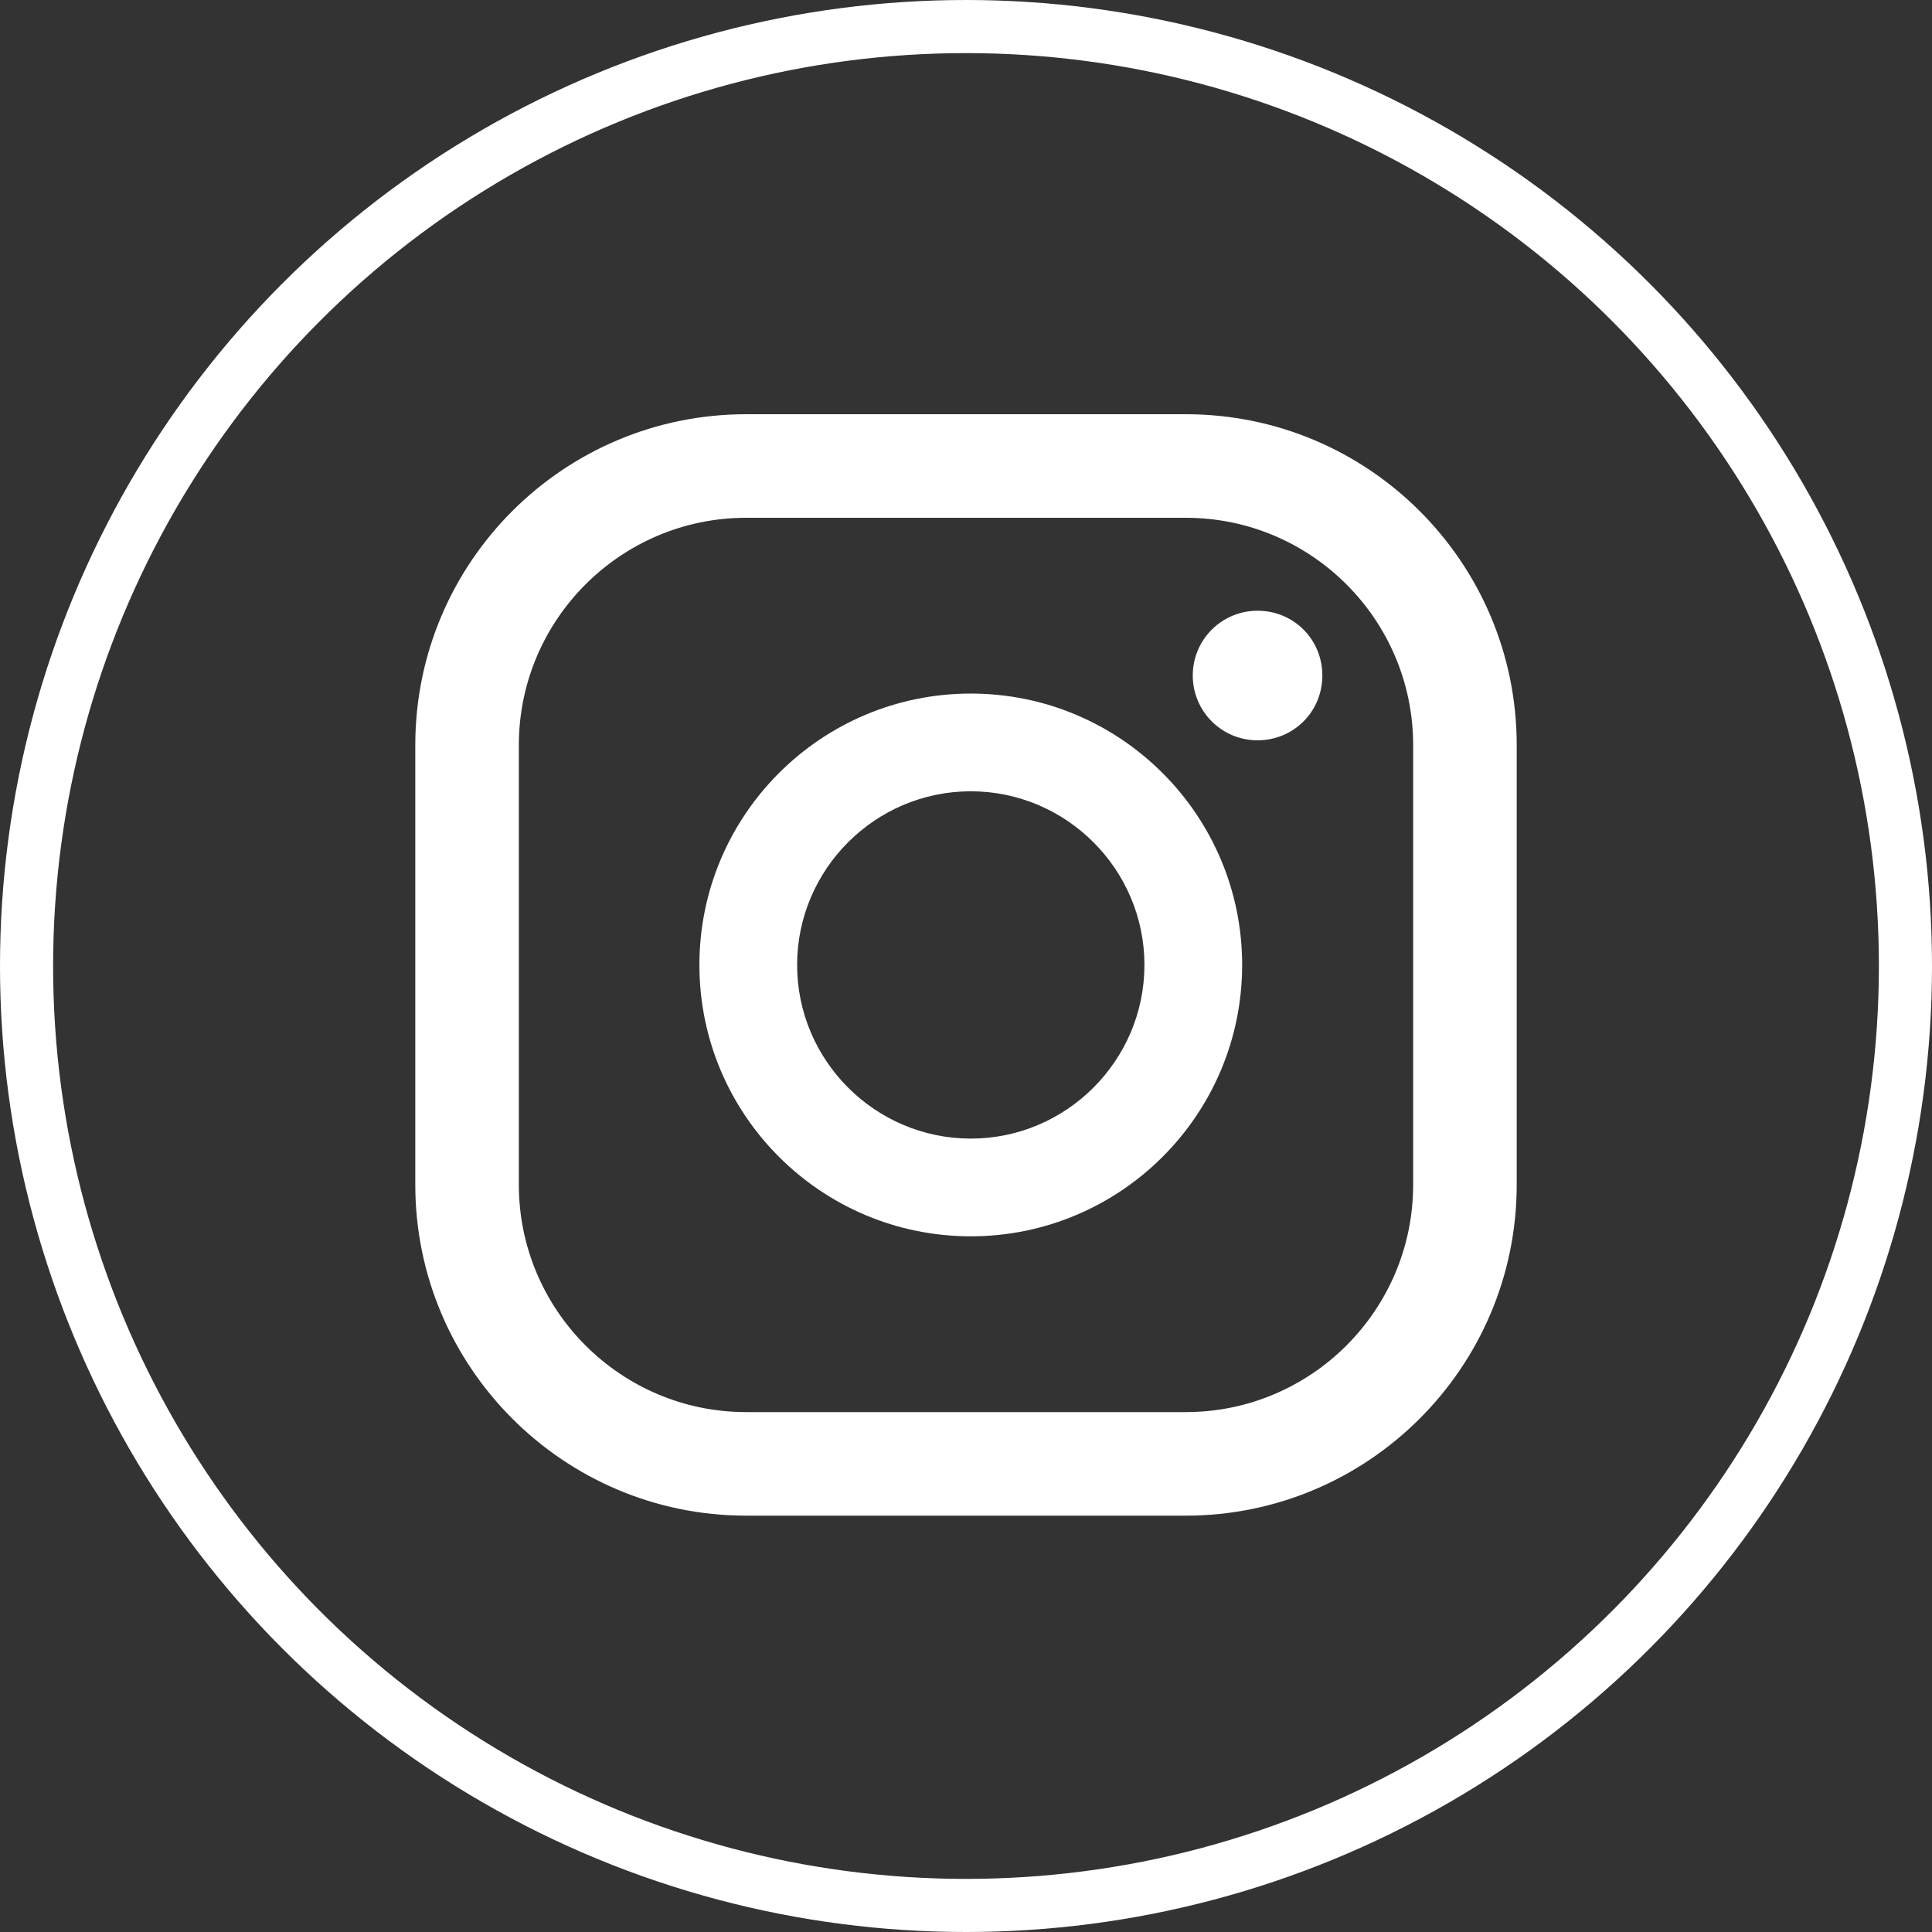
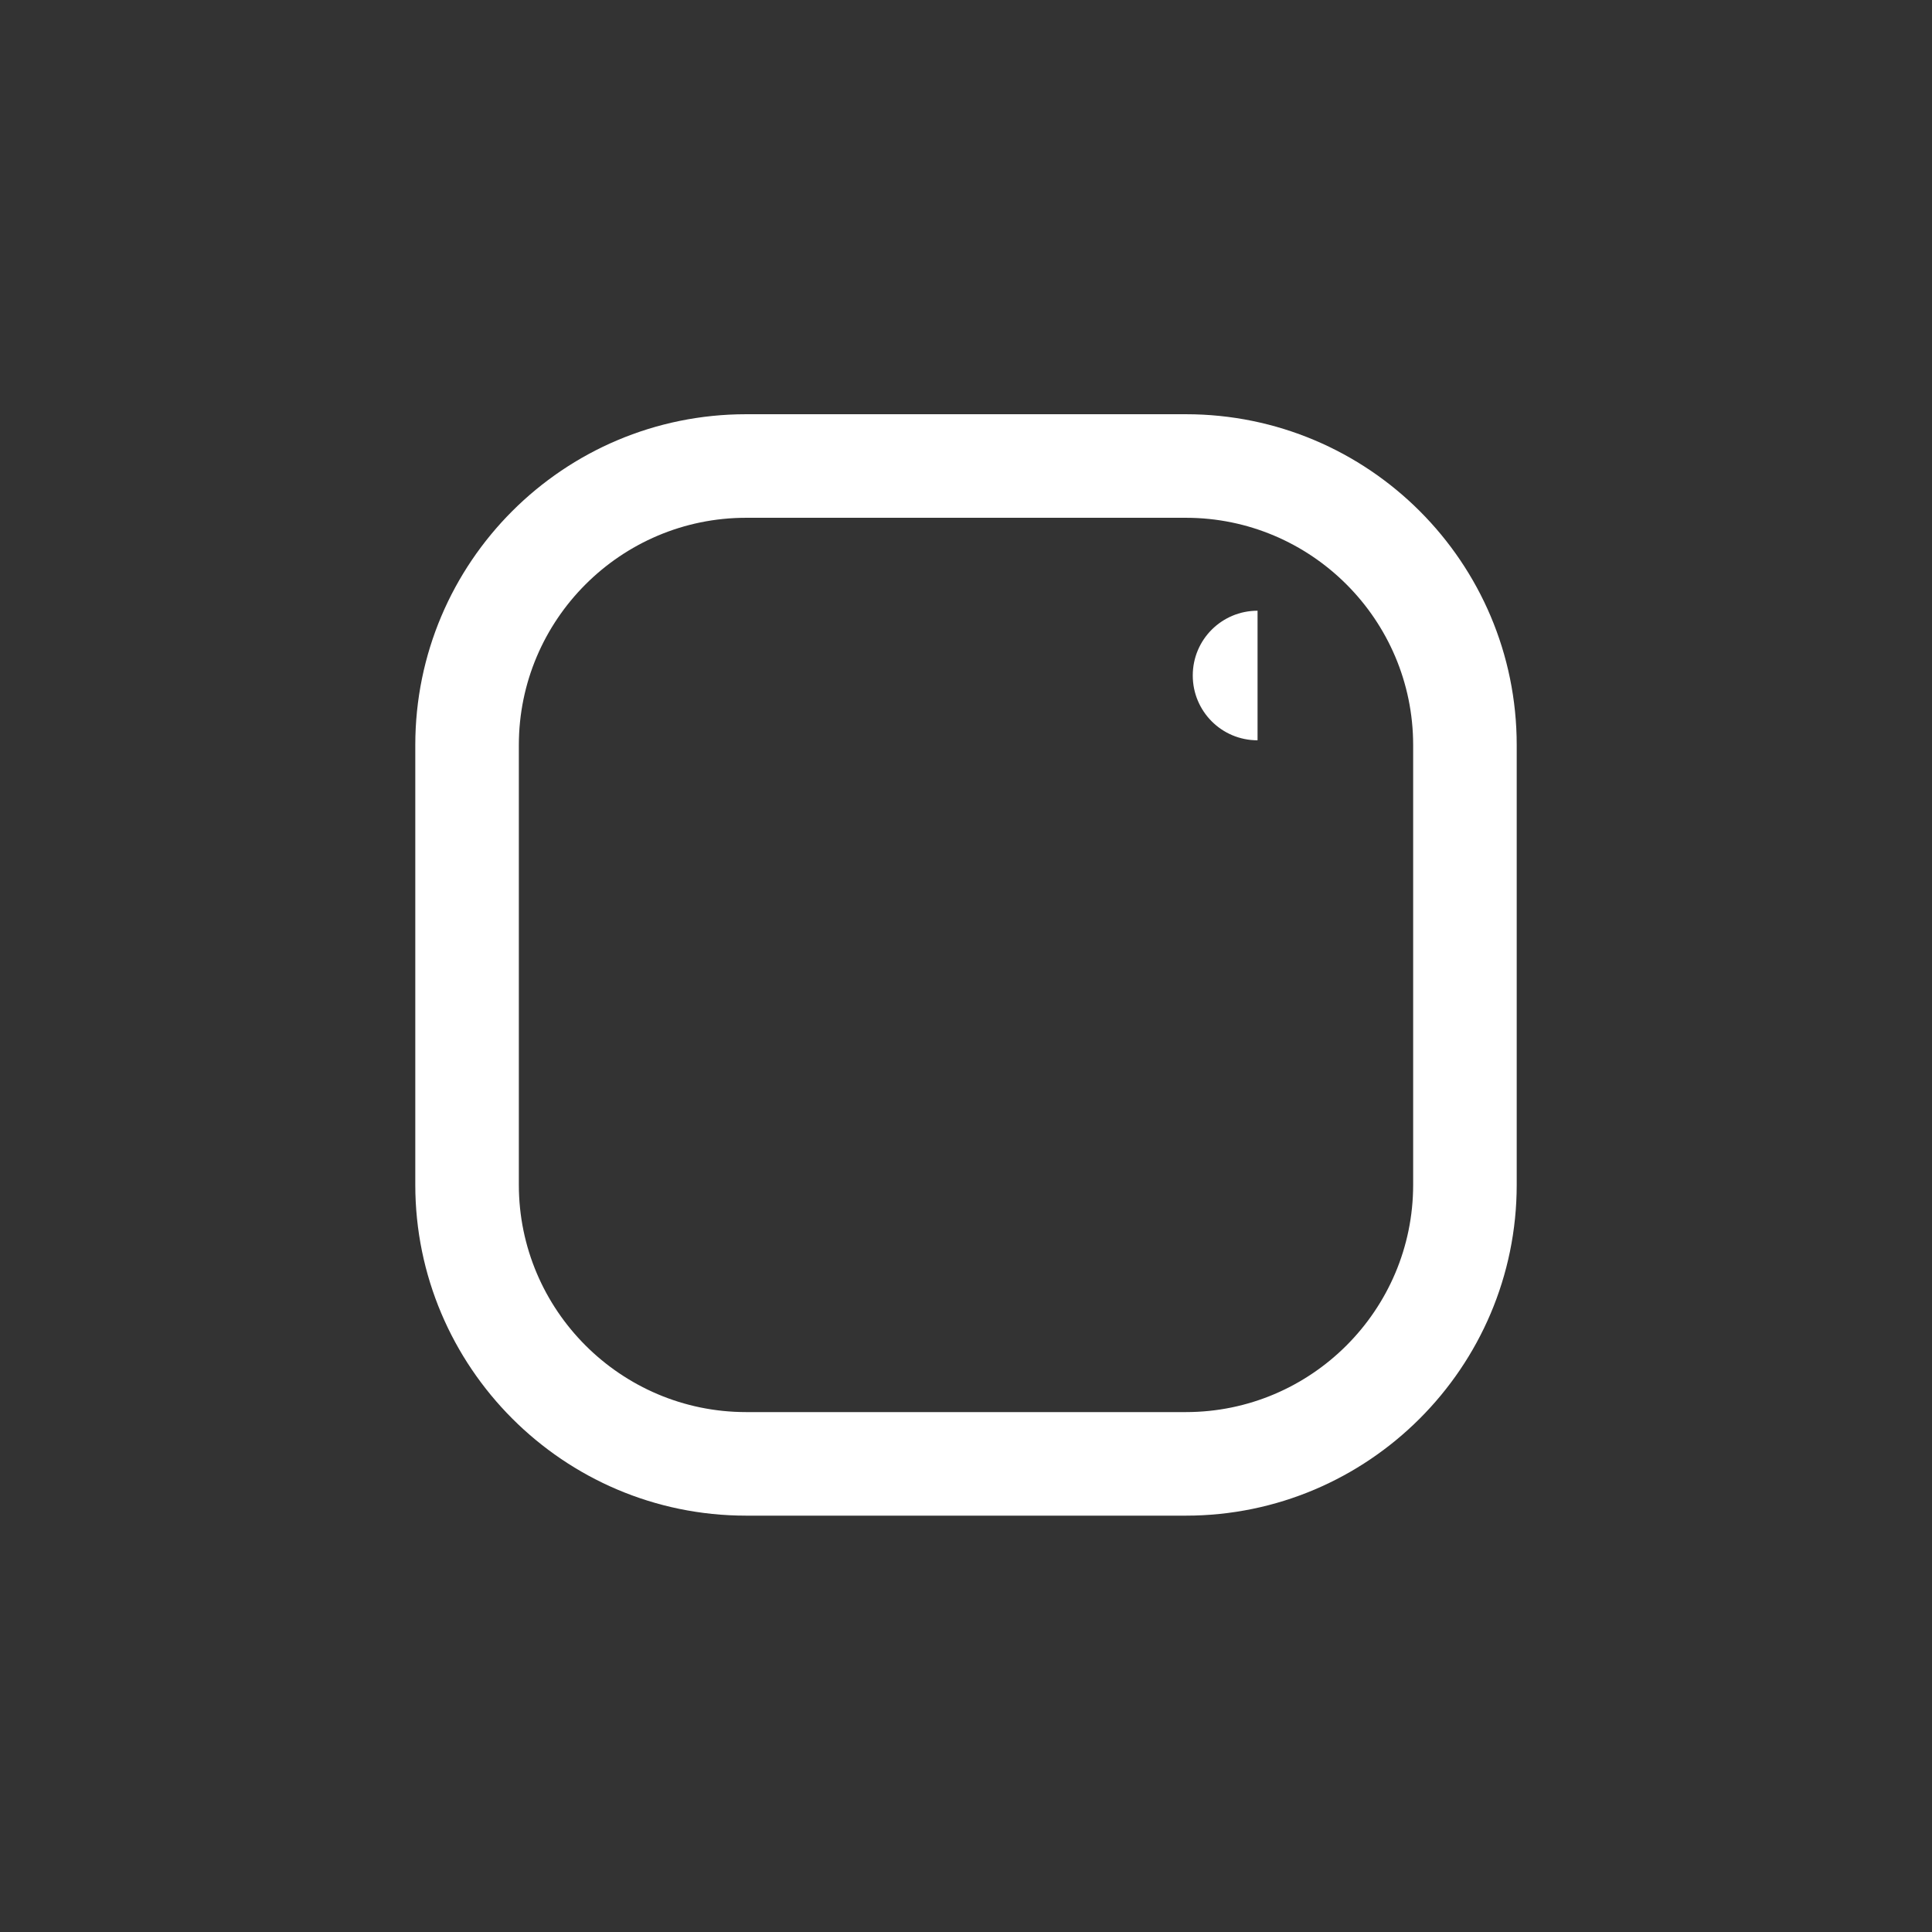
<svg xmlns="http://www.w3.org/2000/svg" id="Layer_2" data-name="Layer 2" viewBox="0 0 36.38 36.38">
  <rect x="0" y="0" width="36.38" height="36.38" fill="#333333" stroke="none" />
  <defs>
    <style>
      .cls-1 {
        fill: #fff;
      }

      .cls-2 {
        fill: none;
        stroke: #fff;
        stroke-miterlimit: 10;
      }
    </style>
  </defs>
  <g id="Layer_1-2" data-name="Layer 1">
    <g>
-       <circle class="cls-2" cx="18.19" cy="18.19" r="17.69" />
      <g>
-         <path class="cls-1" d="M23.68,11.5c-.67,0-1.22,.54-1.22,1.22,0,.67,.54,1.22,1.22,1.22s1.22-.54,1.22-1.22-.54-1.22-1.22-1.22Z" />
-         <path class="cls-1" d="M18.28,13.06c-2.82,0-5.11,2.29-5.11,5.11,0,2.82,2.29,5.11,5.11,5.11,2.82,0,5.11-2.29,5.11-5.11s-2.29-5.11-5.11-5.11Zm0,8.38c-1.8,0-3.27-1.47-3.27-3.27s1.47-3.27,3.27-3.27,3.27,1.47,3.27,3.27-1.47,3.27-3.27,3.27Z" />
+         <path class="cls-1" d="M23.68,11.5c-.67,0-1.22,.54-1.22,1.22,0,.67,.54,1.22,1.22,1.22Z" />
        <path class="cls-1" d="M22.33,28.54H14.05c-3.44,0-6.23-2.8-6.23-6.23V14.03c0-3.44,2.79-6.23,6.23-6.23h8.28c3.44,0,6.23,2.79,6.23,6.23v8.28c0,3.44-2.8,6.23-6.23,6.23ZM14.05,9.75c-2.36,0-4.28,1.92-4.28,4.28v8.28c0,2.36,1.92,4.28,4.28,4.28h8.28c2.36,0,4.28-1.92,4.28-4.28V14.03c0-2.36-1.92-4.28-4.28-4.28H14.05Z" />
      </g>
    </g>
  </g>
</svg>